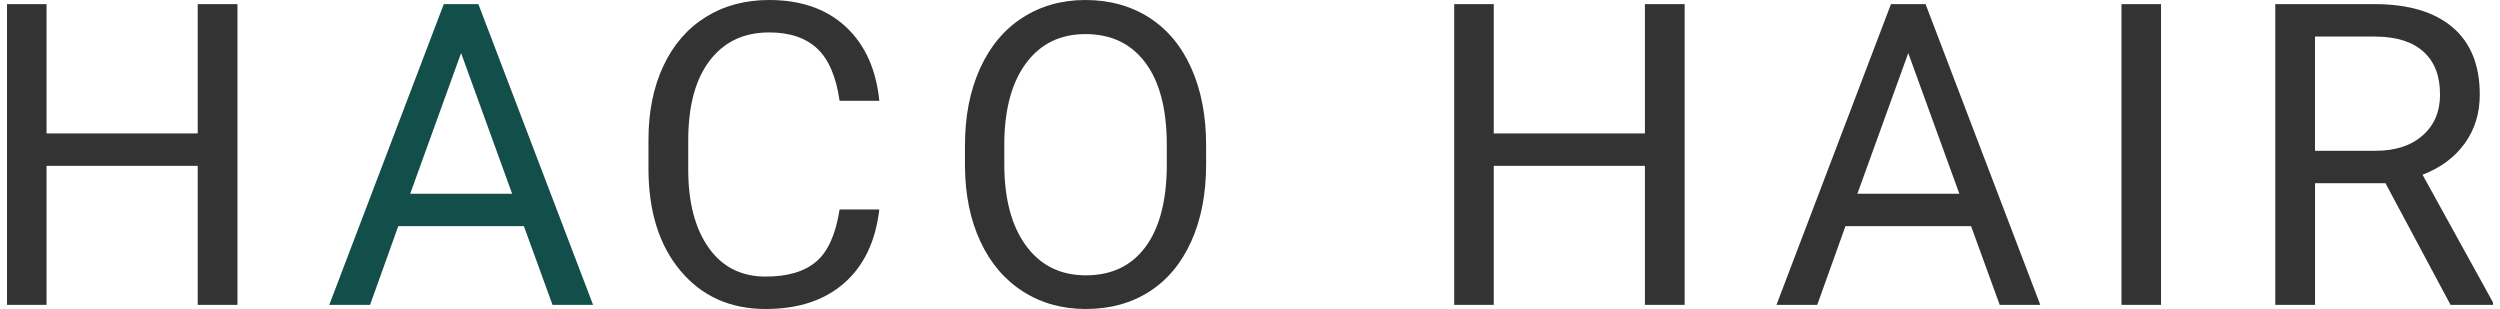
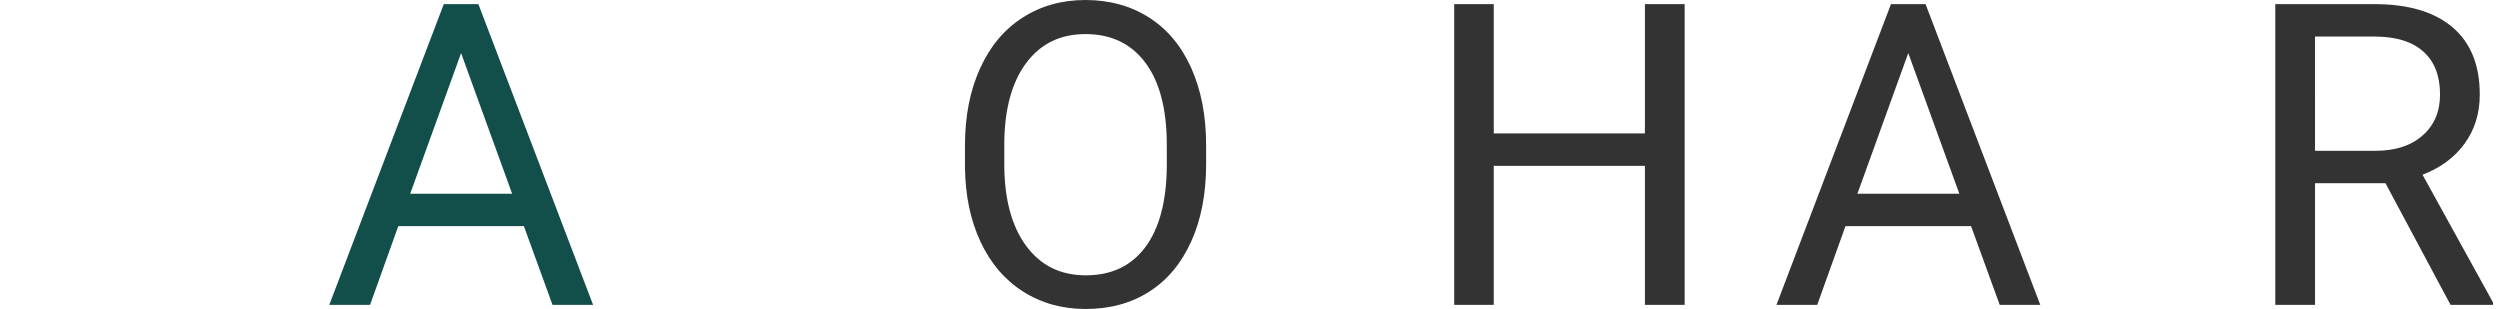
<svg xmlns="http://www.w3.org/2000/svg" version="1.1" x="0px" y="0px" width="178px" height="22px" viewBox="-0.5 0 178 22" enable-background="new -0.5 0 178 22" xml:space="preserve">
  <defs>
</defs>
-   <path fill="#333333" d="M16.407,21.706h-2.83v-9.897H2.814v9.897H0V0.294h2.814V9.5h10.763V0.294h2.83V21.706z" />
  <path fill="#124F4A" d="M36.801,16.103h-8.944l-2.009,5.603h-2.904l8.153-21.412h2.464l8.167,21.412h-2.889L36.801,16.103z   M28.706,13.794h7.259L32.329,3.779L28.706,13.794z" />
-   <path fill="#333333" d="M62.107,14.912c-0.264,2.265-1.096,4.012-2.5,5.243C58.205,21.385,56.34,22,54.014,22  c-2.521,0-4.544-0.907-6.063-2.721c-1.521-1.813-2.28-4.24-2.28-7.279V9.941c0-1.99,0.355-3.74,1.063-5.25  c0.71-1.51,1.714-2.669,3.015-3.478C51.047,0.404,52.553,0,54.264,0c2.268,0,4.085,0.635,5.454,1.904  c1.368,1.27,2.165,3.027,2.39,5.272h-2.829c-0.245-1.71-0.775-2.95-1.592-3.717s-1.957-1.151-3.423-1.151  c-1.8,0-3.21,0.667-4.23,2.002c-1.022,1.334-1.532,3.233-1.532,5.696v2.076c0,2.325,0.482,4.175,1.45,5.549s2.322,2.061,4.063,2.061  c1.564,0,2.765-0.355,3.6-1.066c0.836-0.711,1.391-1.949,1.665-3.713H62.107z" />
  <path fill="#333333" d="M85.376,11.691c0,2.098-0.353,3.929-1.057,5.492c-0.704,1.564-1.701,2.758-2.991,3.581  C80.038,21.588,78.533,22,76.813,22c-1.682,0-3.173-0.414-4.473-1.243s-2.31-2.01-3.027-3.544c-0.72-1.535-1.088-3.312-1.107-5.331  v-1.544c0-2.059,0.356-3.877,1.07-5.456s1.723-2.787,3.028-3.625C73.607,0.419,75.102,0,76.783,0c1.711,0,3.218,0.414,4.523,1.243  c1.304,0.829,2.309,2.029,3.013,3.603c0.704,1.573,1.057,3.404,1.057,5.493V11.691z M82.575,10.309c0-2.539-0.509-4.487-1.525-5.845  s-2.439-2.037-4.267-2.037c-1.779,0-3.18,0.679-4.202,2.037c-1.021,1.358-1.546,3.243-1.575,5.654v1.574  c0,2.46,0.516,4.395,1.546,5.801c1.032,1.407,2.452,2.11,4.261,2.11c1.817,0,3.226-0.664,4.223-1.993s1.511-3.233,1.54-5.713V10.309  z" />
  <path fill="#333333" d="M119.447,21.706h-2.829v-9.897h-10.763v9.897h-2.816V0.294h2.816V9.5h10.763V0.294h2.829V21.706z" />
  <path fill="#333333" d="M139.841,16.103h-8.945l-2.009,5.603h-2.903l8.153-21.412h2.463l8.168,21.412h-2.889L139.841,16.103z   M131.746,13.794h7.259l-3.637-10.015L131.746,13.794z" />
-   <path fill="#333333" d="M153.365,21.706h-2.815V0.294h2.815V21.706z" />
  <path fill="#333333" d="M169.345,13.044h-5.015v8.662h-2.83V0.294h7.068c2.404,0,4.254,0.549,5.551,1.647  c1.294,1.098,1.941,2.696,1.941,4.794c0,1.333-0.358,2.495-1.078,3.485c-0.717,0.99-1.717,1.73-2.998,2.221L177,21.529v0.177h-3.021  L169.345,13.044z M164.33,10.735h4.326c1.397,0,2.51-0.363,3.335-1.09c0.826-0.727,1.24-1.699,1.24-2.917  c0-1.326-0.395-2.342-1.182-3.05c-0.786-0.707-1.923-1.065-3.409-1.075h-4.311V10.735z" />
</svg>